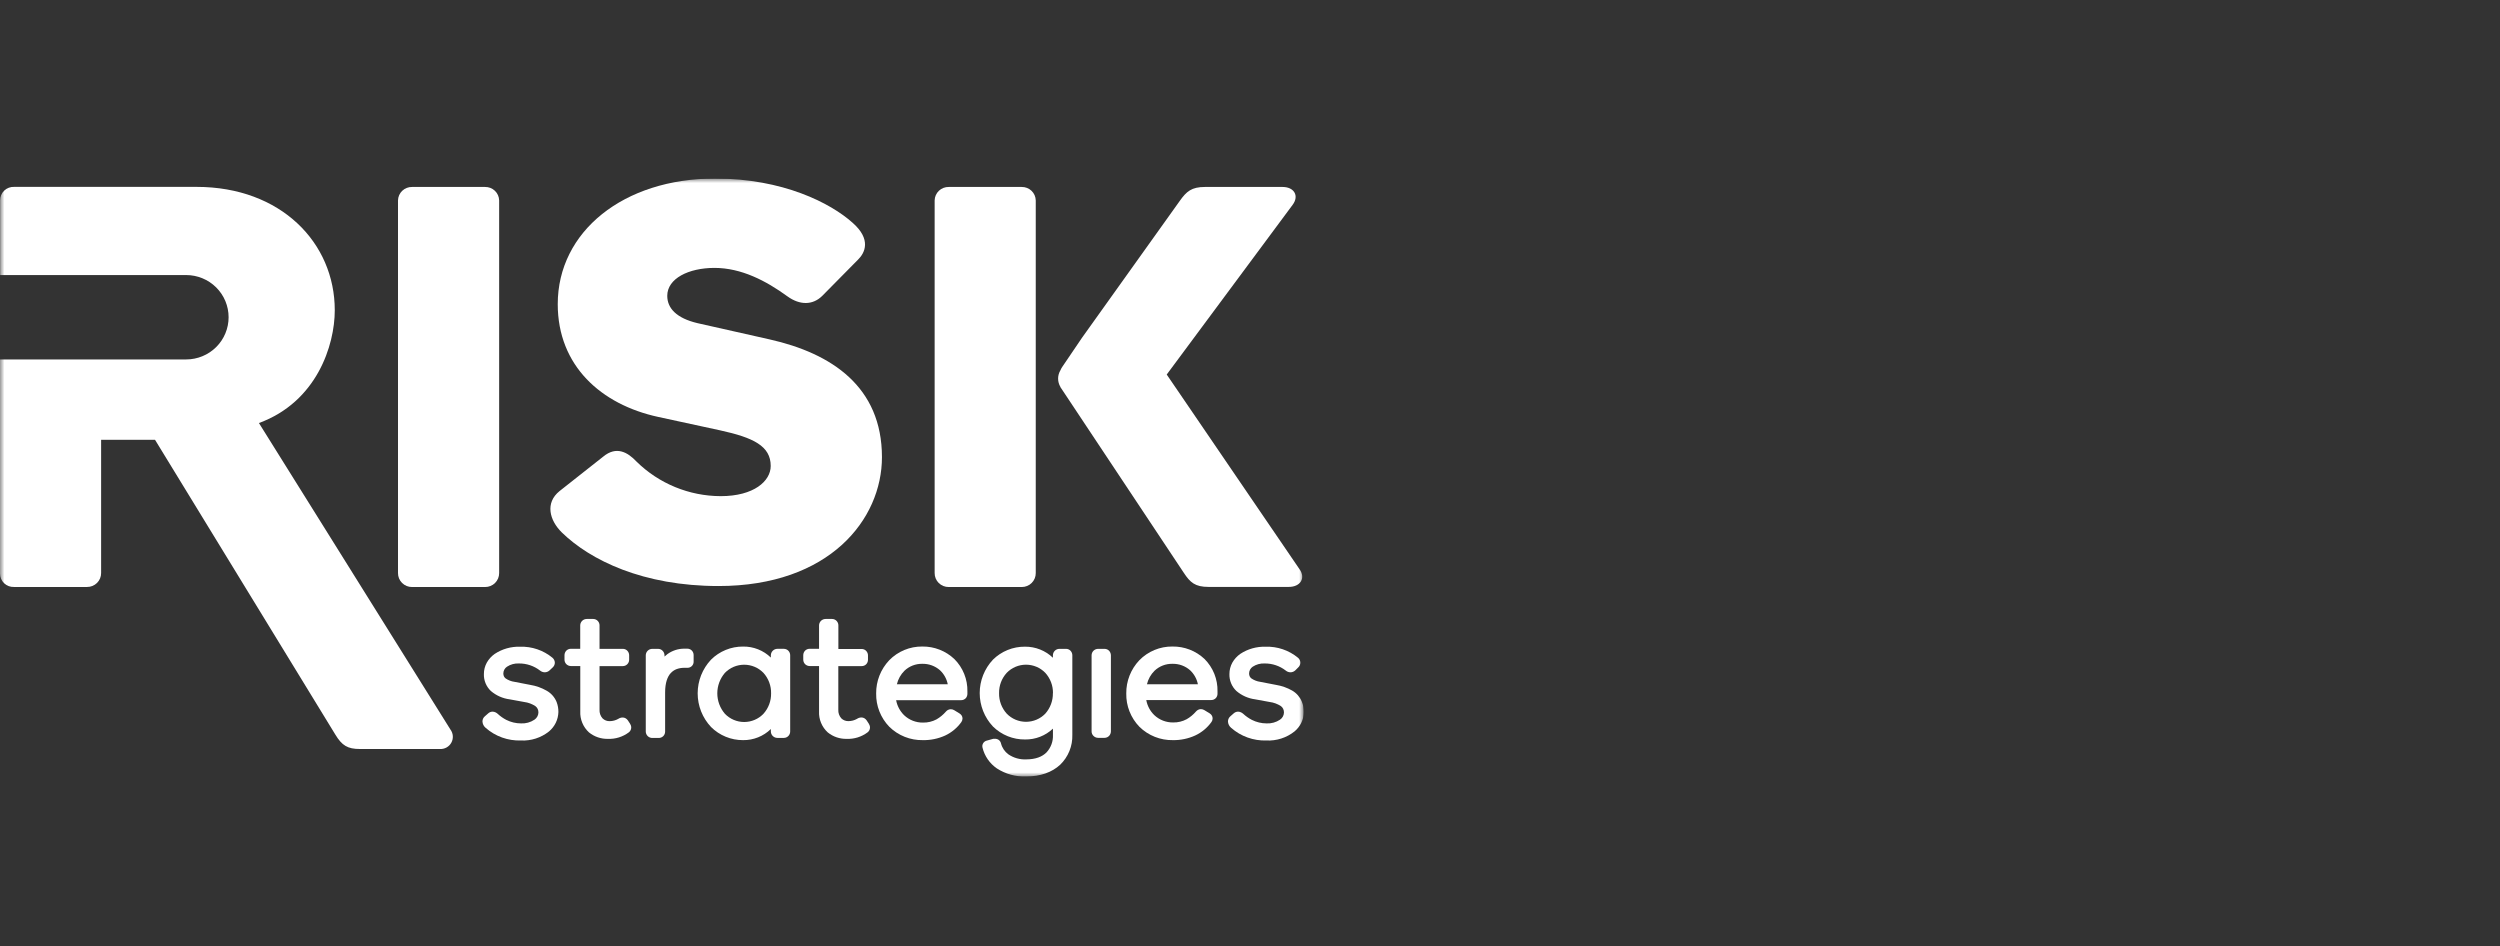
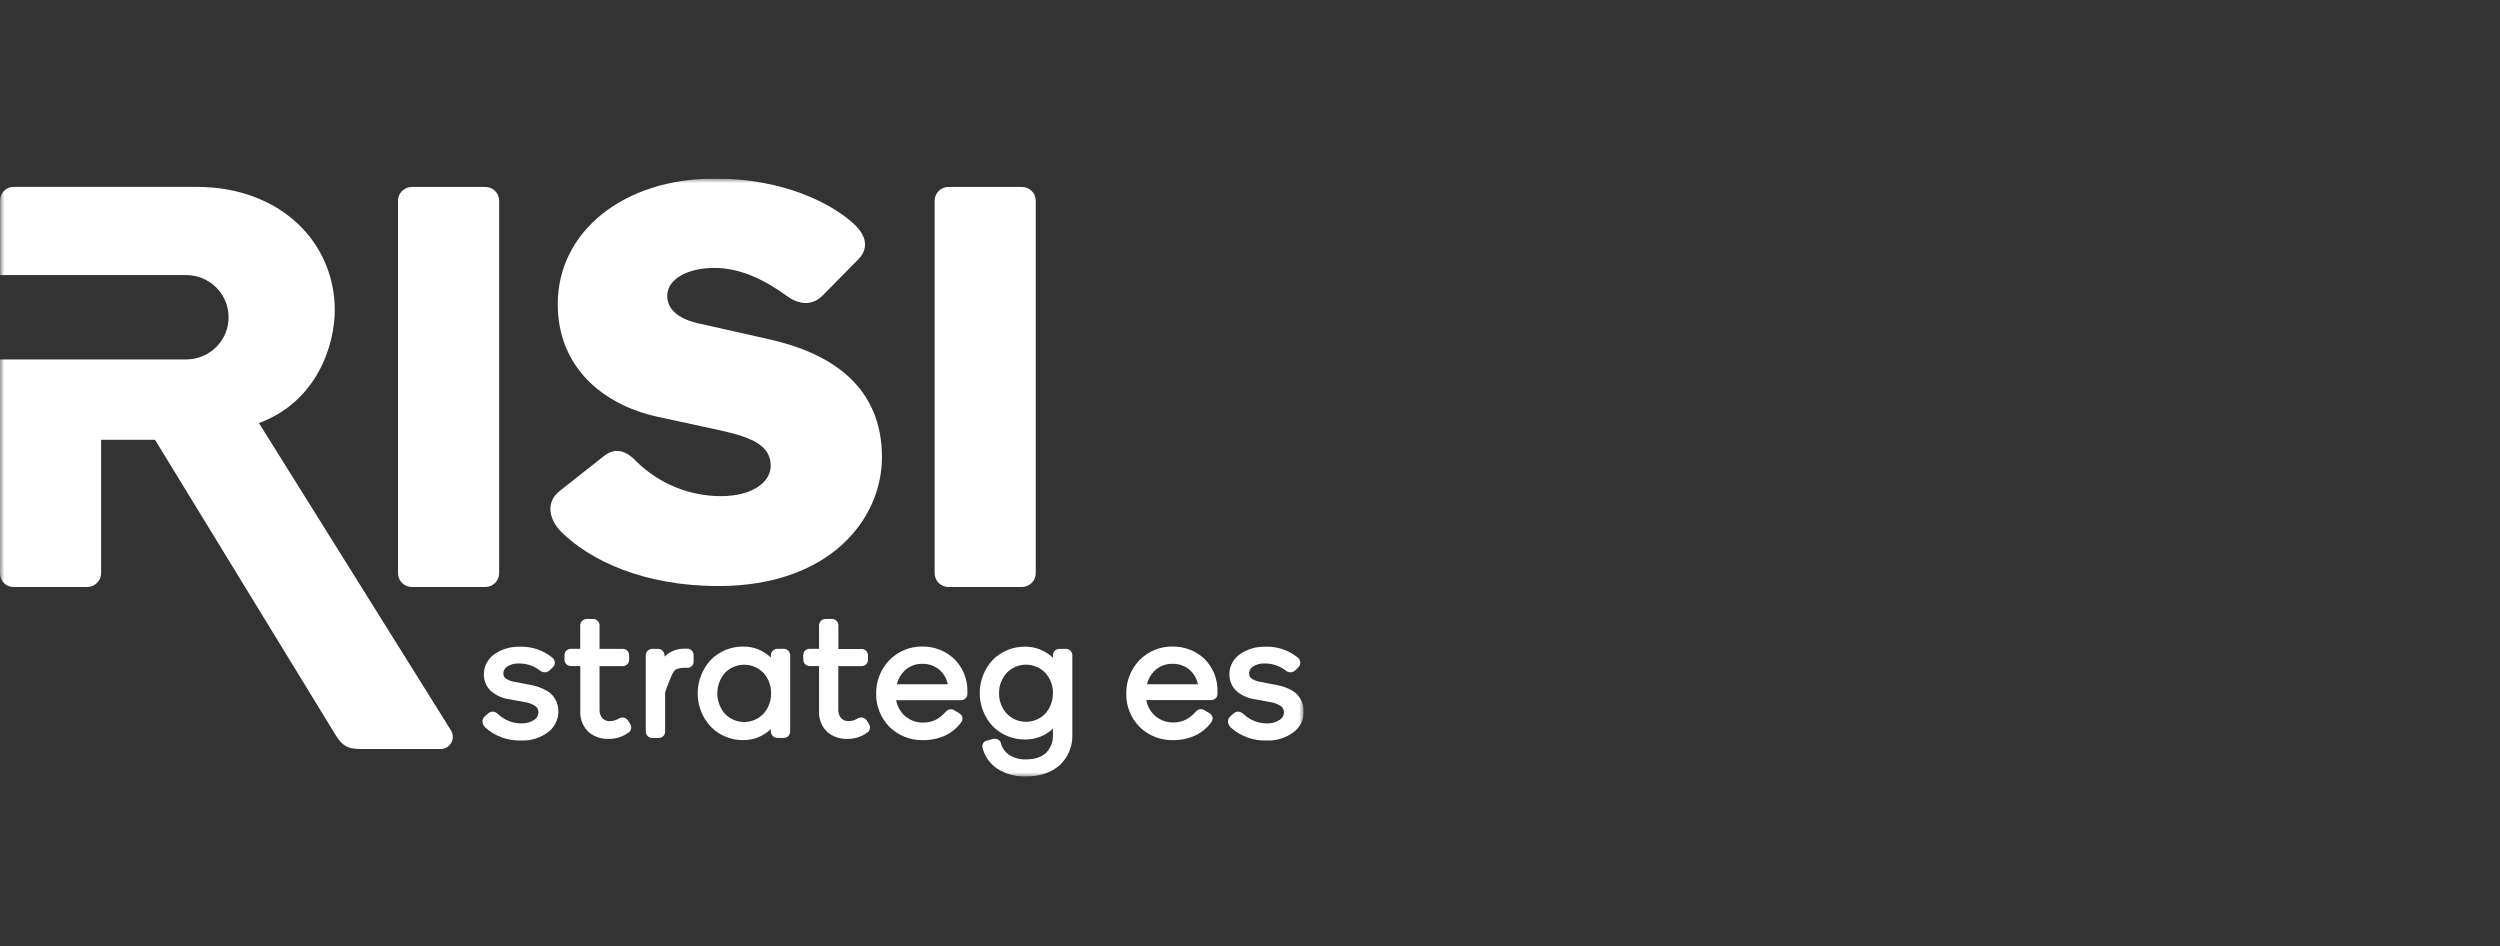
<svg xmlns="http://www.w3.org/2000/svg" width="280" height="106" viewBox="0 0 280 106" fill="none">
  <rect x="0" y="0" width="280" height="106" fill="#333333" stroke="none" />
  <g clip-path="url(#clip0_6047_21201)">
    <mask id="mask0_6047_21201" style="mask-type:luminance" maskUnits="userSpaceOnUse" x="0" y="20" width="146" height="67">
      <path d="M146 20H0V87H146V20Z" fill="white" />
    </mask>
    <g mask="url(#mask0_6047_21201)">
      <path d="M61.204 77.347C60.64 77.025 60.022 76.808 59.38 76.705L57.633 76.368C57.265 76.319 56.914 76.182 56.611 75.969C56.535 75.904 56.474 75.823 56.432 75.733C56.393 75.631 56.373 75.523 56.374 75.414C56.377 75.266 56.416 75.122 56.487 74.993C56.558 74.863 56.659 74.753 56.782 74.671C57.178 74.41 57.648 74.283 58.121 74.308C58.976 74.3 59.808 74.58 60.482 75.102C60.631 75.225 60.817 75.294 61.011 75.298C61.212 75.297 61.405 75.221 61.551 75.084L61.916 74.739C61.986 74.673 62.041 74.594 62.08 74.506C62.119 74.418 62.14 74.324 62.142 74.228C62.14 74.124 62.117 74.021 62.073 73.926C62.029 73.831 61.965 73.746 61.886 73.677C60.866 72.83 59.567 72.387 58.238 72.433C57.233 72.403 56.244 72.684 55.407 73.238C55.044 73.493 54.742 73.825 54.524 74.21C54.307 74.602 54.194 75.043 54.196 75.49C54.184 75.844 54.248 76.196 54.382 76.523C54.517 76.851 54.719 77.146 54.977 77.39C55.572 77.901 56.305 78.226 57.085 78.326L58.709 78.623C59.159 78.68 59.59 78.84 59.968 79.091C60.074 79.172 60.161 79.276 60.219 79.396C60.279 79.527 60.308 79.669 60.303 79.813C60.297 79.97 60.254 80.123 60.177 80.26C60.1 80.398 59.992 80.515 59.862 80.603C59.42 80.901 58.892 81.048 58.358 81.021C57.783 81.021 57.215 80.885 56.702 80.625C56.354 80.445 56.033 80.218 55.746 79.951C55.676 79.888 55.597 79.834 55.513 79.791C55.406 79.736 55.287 79.706 55.166 79.704C54.99 79.706 54.82 79.772 54.688 79.889L54.324 80.208C54.234 80.279 54.161 80.369 54.111 80.471C54.061 80.573 54.035 80.686 54.035 80.799C54.041 80.939 54.076 81.076 54.139 81.201C54.202 81.326 54.291 81.436 54.4 81.525C55.484 82.475 56.892 82.979 58.337 82.935C59.475 82.991 60.595 82.631 61.485 81.924C61.807 81.656 62.067 81.324 62.249 80.949C62.431 80.573 62.53 80.164 62.54 79.748C62.545 79.362 62.477 78.98 62.339 78.62C62.119 78.078 61.718 77.629 61.204 77.347Z" fill="white" />
      <path d="M70.578 81.074L70.315 80.672C70.249 80.581 70.164 80.504 70.067 80.447C69.965 80.388 69.849 80.358 69.731 80.36C69.554 80.363 69.381 80.419 69.235 80.519C68.948 80.68 68.624 80.766 68.294 80.769C68.145 80.775 67.998 80.751 67.859 80.698C67.72 80.645 67.594 80.564 67.488 80.461C67.249 80.194 67.127 79.843 67.148 79.486V74.604H69.76C69.857 74.604 69.951 74.583 70.039 74.544C70.127 74.506 70.206 74.45 70.271 74.38C70.396 74.245 70.465 74.069 70.465 73.886V73.39C70.464 73.206 70.395 73.029 70.271 72.893C70.207 72.822 70.127 72.766 70.04 72.728C69.951 72.69 69.856 72.671 69.76 72.671H67.148V70.042C67.149 69.859 67.08 69.683 66.955 69.549C66.89 69.478 66.811 69.422 66.724 69.383C66.635 69.344 66.54 69.324 66.444 69.324H65.715C65.521 69.324 65.335 69.401 65.198 69.537C65.062 69.673 64.985 69.857 64.985 70.049V72.664H63.927C63.831 72.664 63.736 72.683 63.648 72.722C63.56 72.76 63.481 72.816 63.416 72.885C63.292 73.022 63.224 73.199 63.223 73.382V73.879C63.222 74.062 63.291 74.238 63.416 74.372C63.482 74.441 63.561 74.497 63.649 74.535C63.736 74.574 63.831 74.595 63.927 74.597H64.992V79.674C64.971 80.114 65.047 80.552 65.216 80.959C65.384 81.366 65.64 81.731 65.966 82.028C66.563 82.514 67.315 82.771 68.086 82.753C68.925 82.786 69.75 82.53 70.421 82.028C70.507 81.964 70.576 81.882 70.624 81.787C70.673 81.692 70.698 81.587 70.698 81.48C70.697 81.332 70.65 81.188 70.563 81.067L70.578 81.074Z" fill="white" />
-       <path d="M76.974 72.65H76.653C75.97 72.646 75.304 72.86 74.752 73.26C74.636 73.344 74.527 73.436 74.424 73.535V73.39C74.422 73.203 74.348 73.024 74.216 72.89C74.153 72.822 74.076 72.767 73.99 72.73C73.905 72.693 73.813 72.673 73.72 72.672H73.056C72.862 72.672 72.677 72.749 72.54 72.885C72.403 73.021 72.326 73.205 72.326 73.397V81.927C72.326 82.119 72.403 82.304 72.54 82.44C72.677 82.576 72.862 82.652 73.056 82.652H73.785C73.972 82.651 74.151 82.577 74.284 82.447C74.416 82.316 74.491 82.138 74.493 81.952V77.553C74.493 76.466 74.76 75.769 75.132 75.377C75.316 75.181 75.543 75.029 75.796 74.935C76.073 74.837 76.366 74.789 76.66 74.794H77C77.092 74.795 77.183 74.777 77.268 74.742C77.353 74.707 77.43 74.655 77.494 74.59C77.558 74.524 77.608 74.447 77.641 74.361C77.674 74.276 77.689 74.185 77.686 74.094V73.368C77.687 73.271 77.668 73.174 77.63 73.083C77.593 72.993 77.537 72.911 77.467 72.843C77.334 72.718 77.157 72.649 76.974 72.65Z" fill="white" />
+       <path d="M76.974 72.65H76.653C75.97 72.646 75.304 72.86 74.752 73.26C74.636 73.344 74.527 73.436 74.424 73.535V73.39C74.422 73.203 74.348 73.024 74.216 72.89C74.153 72.822 74.076 72.767 73.99 72.73C73.905 72.693 73.813 72.673 73.72 72.672H73.056C72.862 72.672 72.677 72.749 72.54 72.885C72.403 73.021 72.326 73.205 72.326 73.397V81.927C72.326 82.119 72.403 82.304 72.54 82.44C72.677 82.576 72.862 82.652 73.056 82.652H73.785C73.972 82.651 74.151 82.577 74.284 82.447C74.416 82.316 74.491 82.138 74.493 81.952V77.553C75.316 75.181 75.543 75.029 75.796 74.935C76.073 74.837 76.366 74.789 76.66 74.794H77C77.092 74.795 77.183 74.777 77.268 74.742C77.353 74.707 77.43 74.655 77.494 74.59C77.558 74.524 77.608 74.447 77.641 74.361C77.674 74.276 77.689 74.185 77.686 74.094V73.368C77.687 73.271 77.668 73.174 77.63 73.083C77.593 72.993 77.537 72.911 77.467 72.843C77.334 72.718 77.157 72.649 76.974 72.65Z" fill="white" />
      <path d="M87.792 72.668H87.062C86.87 72.67 86.687 72.747 86.552 72.882C86.415 73.017 86.338 73.199 86.336 73.39V73.647C85.504 72.843 84.385 72.399 83.224 72.415C82.558 72.41 81.897 72.537 81.281 72.79C80.664 73.042 80.104 73.414 79.634 73.883C78.673 74.906 78.139 76.253 78.139 77.653C78.139 79.052 78.673 80.4 79.634 81.423C80.105 81.892 80.664 82.264 81.281 82.517C81.897 82.77 82.558 82.898 83.224 82.895C83.8 82.901 84.371 82.795 84.905 82.581C85.439 82.368 85.925 82.052 86.336 81.651V81.92C86.336 82.112 86.413 82.296 86.55 82.432C86.687 82.568 86.872 82.645 87.066 82.645H87.796C87.892 82.644 87.987 82.624 88.075 82.586C88.162 82.547 88.241 82.491 88.306 82.42C88.431 82.286 88.5 82.109 88.5 81.927V73.39C88.501 73.206 88.432 73.028 88.306 72.893C88.241 72.822 88.162 72.766 88.073 72.727C87.984 72.688 87.889 72.668 87.792 72.668ZM86.362 77.659C86.377 78.5 86.072 79.316 85.508 79.943C85.23 80.234 84.895 80.466 84.523 80.624C84.152 80.782 83.752 80.864 83.348 80.864C82.944 80.864 82.544 80.782 82.173 80.624C81.802 80.466 81.467 80.234 81.188 79.943C80.64 79.305 80.338 78.493 80.338 77.653C80.338 76.813 80.64 76.001 81.188 75.363C81.468 75.074 81.803 74.844 82.174 74.686C82.546 74.529 82.945 74.448 83.348 74.448C83.752 74.448 84.151 74.529 84.522 74.686C84.893 74.844 85.228 75.074 85.508 75.363C86.075 75.993 86.38 76.813 86.362 77.659Z" fill="white" />
      <path d="M97.32 81.074L97.057 80.672C96.992 80.579 96.907 80.501 96.809 80.443C96.707 80.384 96.591 80.354 96.474 80.356C96.296 80.359 96.123 80.415 95.977 80.516C95.69 80.678 95.366 80.764 95.036 80.766C94.888 80.772 94.74 80.747 94.601 80.694C94.462 80.641 94.336 80.561 94.23 80.458C93.991 80.19 93.869 79.839 93.891 79.482V74.604H96.503C96.598 74.606 96.693 74.589 96.782 74.552C96.87 74.516 96.951 74.462 97.017 74.394C97.143 74.26 97.214 74.084 97.214 73.901V73.404C97.215 73.22 97.144 73.042 97.017 72.907C96.953 72.837 96.875 72.781 96.787 72.743C96.7 72.705 96.605 72.685 96.51 72.686H93.898V70.042C93.898 69.859 93.829 69.683 93.704 69.549C93.64 69.478 93.561 69.422 93.473 69.383C93.385 69.344 93.29 69.324 93.194 69.324H92.464C92.27 69.324 92.085 69.401 91.948 69.537C91.811 69.673 91.734 69.857 91.734 70.049V72.664H90.669C90.573 72.664 90.478 72.683 90.39 72.722C90.302 72.76 90.223 72.816 90.158 72.885C90.034 73.022 89.966 73.199 89.965 73.382V73.879C89.965 74.062 90.034 74.238 90.158 74.372C90.224 74.441 90.303 74.497 90.391 74.535C90.479 74.574 90.573 74.595 90.669 74.597H91.734V79.674C91.713 80.114 91.789 80.552 91.958 80.959C92.126 81.366 92.382 81.731 92.708 82.028C93.305 82.514 94.057 82.771 94.828 82.753C95.667 82.786 96.492 82.53 97.163 82.028C97.249 81.964 97.319 81.882 97.367 81.787C97.415 81.692 97.44 81.587 97.44 81.48C97.439 81.332 97.392 81.188 97.305 81.067L97.32 81.074Z" fill="white" />
      <path d="M103.296 72.411C102.605 72.403 101.92 72.536 101.282 72.801C100.645 73.066 100.069 73.458 99.589 73.952C98.637 74.958 98.114 76.291 98.13 77.673C98.105 79.062 98.637 80.404 99.607 81.404C100.101 81.889 100.687 82.27 101.331 82.526C101.975 82.782 102.664 82.907 103.358 82.895C104.216 82.911 105.068 82.736 105.85 82.383C106.579 82.043 107.207 81.521 107.674 80.868C107.754 80.751 107.799 80.614 107.802 80.472C107.8 80.365 107.773 80.259 107.721 80.164C107.664 80.066 107.584 79.983 107.488 79.921L106.9 79.558C106.78 79.479 106.64 79.435 106.495 79.432C106.381 79.433 106.268 79.461 106.167 79.515C106.077 79.566 105.997 79.632 105.93 79.711C105.634 80.051 105.284 80.34 104.894 80.567C104.43 80.815 103.91 80.94 103.383 80.929C102.592 80.943 101.827 80.644 101.256 80.099C100.794 79.643 100.483 79.057 100.366 78.42H107.641C107.743 78.422 107.844 78.401 107.937 78.361C108.03 78.32 108.113 78.26 108.181 78.184C108.291 78.047 108.351 77.877 108.349 77.702V77.441C108.363 76.77 108.242 76.103 107.991 75.48C107.74 74.856 107.366 74.29 106.889 73.814C105.922 72.897 104.632 72.393 103.296 72.411ZM103.296 74.347C104.027 74.33 104.737 74.59 105.284 75.073C105.729 75.493 106.031 76.04 106.149 76.639H100.45C100.587 76.062 100.884 75.534 101.307 75.116C101.843 74.61 102.557 74.334 103.296 74.347Z" fill="white" />
      <path d="M119.382 72.671H118.652C118.461 72.672 118.277 72.747 118.142 72.881C118.005 73.016 117.928 73.198 117.926 73.389V73.668C117.086 72.861 115.961 72.416 114.792 72.428C114.129 72.423 113.471 72.548 112.857 72.797C112.242 73.046 111.684 73.414 111.213 73.879C110.258 74.895 109.727 76.234 109.727 77.625C109.727 79.016 110.258 80.355 111.213 81.371C111.687 81.838 112.249 82.207 112.867 82.456C113.486 82.705 114.147 82.829 114.814 82.822C115.973 82.837 117.091 82.401 117.93 81.607V82.299C117.947 82.661 117.892 83.023 117.766 83.363C117.641 83.703 117.449 84.014 117.2 84.279C116.726 84.751 115.996 85.048 114.931 85.052C114.223 85.084 113.523 84.885 112.939 84.486C112.528 84.186 112.235 83.752 112.111 83.26C112.076 83.105 111.987 82.968 111.859 82.872C111.734 82.786 111.585 82.74 111.432 82.742C111.375 82.737 111.318 82.737 111.261 82.742L110.531 82.945C110.386 82.977 110.256 83.057 110.163 83.172C110.07 83.288 110.019 83.432 110.02 83.58C110.02 83.635 110.028 83.69 110.042 83.743C110.274 84.686 110.847 85.512 111.651 86.064C112.619 86.691 113.758 87.006 114.913 86.967C116.536 86.967 117.831 86.492 118.74 85.65C119.188 85.216 119.541 84.694 119.775 84.117C120.009 83.54 120.12 82.921 120.101 82.299V73.389C120.1 73.206 120.031 73.029 119.907 72.892C119.841 72.82 119.76 72.763 119.669 72.725C119.578 72.687 119.48 72.668 119.382 72.671ZM117.923 77.632C117.939 78.476 117.636 79.296 117.073 79.928C116.793 80.217 116.458 80.447 116.087 80.604C115.715 80.761 115.316 80.842 114.913 80.842C114.509 80.842 114.11 80.761 113.739 80.604C113.368 80.447 113.032 80.217 112.753 79.928C112.184 79.298 111.878 78.478 111.896 77.632C111.88 76.793 112.187 75.98 112.753 75.358C113.032 75.069 113.368 74.839 113.739 74.682C114.11 74.525 114.509 74.444 114.913 74.444C115.316 74.444 115.715 74.525 116.087 74.682C116.458 74.839 116.793 75.069 117.073 75.358C117.638 75.981 117.945 76.793 117.934 77.632H117.923Z" fill="white" />
-       <path d="M123.714 72.672H122.984C122.792 72.673 122.609 72.748 122.473 72.882C122.337 73.017 122.26 73.199 122.258 73.39V81.919C122.258 82.014 122.277 82.107 122.314 82.193C122.351 82.28 122.405 82.358 122.473 82.424C122.608 82.559 122.792 82.636 122.984 82.638H123.714C123.81 82.637 123.904 82.616 123.992 82.578C124.08 82.539 124.159 82.483 124.224 82.413C124.348 82.278 124.418 82.102 124.421 81.919V73.39C124.417 73.206 124.348 73.03 124.224 72.893C124.159 72.823 124.081 72.767 123.993 72.729C123.905 72.691 123.81 72.671 123.714 72.672Z" fill="white" />
      <path d="M131.311 72.411C130.62 72.403 129.934 72.536 129.296 72.801C128.658 73.066 128.081 73.458 127.601 73.952C126.648 74.958 126.125 76.292 126.142 77.673C126.129 78.361 126.253 79.045 126.506 79.685C126.76 80.326 127.138 80.91 127.619 81.405C128.112 81.889 128.698 82.27 129.341 82.526C129.985 82.782 130.673 82.907 131.366 82.895C132.228 82.908 133.082 82.73 133.865 82.373C134.594 82.032 135.222 81.51 135.689 80.857C135.77 80.742 135.813 80.605 135.813 80.465C135.815 80.357 135.787 80.251 135.733 80.157C135.68 80.056 135.6 79.971 135.503 79.91L134.912 79.548C134.792 79.469 134.652 79.425 134.507 79.421C134.393 79.421 134.28 79.45 134.179 79.504C134.09 79.555 134.01 79.62 133.942 79.697C133.648 80.038 133.297 80.328 132.906 80.552C132.442 80.801 131.922 80.926 131.395 80.915C130.605 80.927 129.842 80.629 129.272 80.085C128.807 79.63 128.496 79.043 128.382 78.405H135.656C135.758 78.407 135.859 78.386 135.951 78.345C136.044 78.304 136.126 78.243 136.193 78.166C136.305 78.032 136.364 77.862 136.361 77.687V77.426C136.375 76.755 136.253 76.088 136.003 75.465C135.752 74.842 135.377 74.276 134.901 73.8C133.933 72.889 132.644 72.39 131.311 72.411ZM131.311 74.347C132.042 74.33 132.751 74.589 133.296 75.073C133.742 75.493 134.046 76.04 134.164 76.639H128.458C128.594 76.061 128.891 75.533 129.316 75.116C129.853 74.609 130.57 74.332 131.311 74.347Z" fill="white" />
      <path d="M145.798 78.569C145.586 78.057 145.21 77.627 144.729 77.347C144.165 77.026 143.547 76.809 142.905 76.705L141.158 76.368C140.79 76.319 140.439 76.182 140.136 75.969C140.059 75.905 139.998 75.824 139.957 75.733C139.916 75.632 139.897 75.523 139.899 75.414C139.901 75.267 139.939 75.122 140.01 74.993C140.08 74.864 140.181 74.753 140.304 74.671C140.7 74.411 141.169 74.284 141.643 74.308C142.497 74.3 143.329 74.58 144.003 75.102C144.152 75.226 144.339 75.296 144.532 75.298C144.732 75.297 144.924 75.22 145.069 75.084L145.415 74.739C145.485 74.673 145.541 74.594 145.58 74.506C145.619 74.418 145.64 74.324 145.642 74.228C145.642 74.123 145.619 74.02 145.575 73.925C145.531 73.829 145.466 73.745 145.386 73.677C144.366 72.83 143.067 72.387 141.738 72.433C140.733 72.404 139.744 72.685 138.907 73.238C138.545 73.494 138.243 73.826 138.024 74.21C137.807 74.602 137.694 75.043 137.695 75.49C137.684 75.844 137.747 76.196 137.882 76.523C138.016 76.851 138.219 77.146 138.476 77.39C139.072 77.901 139.805 78.226 140.585 78.326L142.208 78.623C142.66 78.681 143.092 78.841 143.471 79.091C143.577 79.172 143.662 79.276 143.719 79.396C143.779 79.527 143.807 79.669 143.803 79.813C143.797 79.97 143.754 80.124 143.678 80.261C143.601 80.398 143.493 80.516 143.361 80.603C142.919 80.901 142.392 81.048 141.858 81.021C141.284 81.02 140.717 80.885 140.205 80.625C139.857 80.444 139.534 80.217 139.246 79.951C139.173 79.888 139.094 79.835 139.009 79.791C138.902 79.735 138.783 79.705 138.662 79.704C138.486 79.706 138.316 79.772 138.184 79.889L137.819 80.208C137.731 80.28 137.659 80.37 137.609 80.472C137.56 80.574 137.533 80.686 137.531 80.799C137.537 80.939 137.572 81.076 137.635 81.201C137.698 81.326 137.787 81.436 137.896 81.525C138.98 82.475 140.388 82.979 141.833 82.935C142.971 82.991 144.091 82.631 144.981 81.924C145.304 81.657 145.565 81.325 145.747 80.95C145.929 80.574 146.027 80.164 146.036 79.748C146.038 79.343 145.957 78.942 145.798 78.569Z" fill="white" />
      <path d="M137.807 81.43V81.426H137.803L137.807 81.43Z" fill="white" />
      <path d="M54.332 20.94H46.152C45.743 20.932 45.348 21.086 45.052 21.367C44.757 21.648 44.586 22.035 44.576 22.441V64.182C44.574 64.388 44.614 64.593 44.692 64.784C44.771 64.975 44.887 65.148 45.034 65.293C45.181 65.439 45.355 65.554 45.547 65.632C45.739 65.709 45.945 65.748 46.152 65.746H54.332C54.539 65.747 54.744 65.708 54.936 65.63C55.128 65.553 55.302 65.438 55.448 65.292C55.594 65.146 55.71 64.973 55.789 64.783C55.867 64.592 55.906 64.388 55.904 64.182V22.441C55.895 22.035 55.724 21.649 55.429 21.368C55.135 21.087 54.74 20.933 54.332 20.94Z" fill="white" />
      <path d="M114.432 20.94H106.256C105.847 20.932 105.451 21.086 105.156 21.367C104.861 21.648 104.689 22.035 104.68 22.441V64.182C104.678 64.388 104.717 64.593 104.796 64.784C104.874 64.975 104.99 65.148 105.137 65.293C105.284 65.439 105.459 65.554 105.651 65.632C105.843 65.709 106.049 65.748 106.256 65.746H114.432C114.639 65.747 114.844 65.708 115.036 65.63C115.228 65.553 115.402 65.438 115.548 65.292C115.694 65.146 115.81 64.973 115.889 64.783C115.967 64.592 116.006 64.388 116.004 64.182V22.441C115.995 22.035 115.824 21.649 115.529 21.368C115.235 21.087 114.84 20.933 114.432 20.94Z" fill="white" />
      <path d="M86.185 38.009L78.133 36.196C75.743 35.634 74.733 34.506 74.733 33.131C74.733 31.195 77.126 30.005 80.019 30.005C83.04 30.005 85.805 31.456 88.199 33.197C89.582 34.194 91.03 34.194 92.099 33.131L96.112 29.066C96.867 28.319 97.623 26.818 95.484 24.943C93.04 22.752 87.695 19.996 80.081 19.996C69.826 19.996 62.467 25.936 62.467 34.067C62.467 40.957 67.312 45.309 73.729 46.698L80.661 48.2C84.372 49.012 86.32 49.951 86.32 52.189C86.32 53.879 84.434 55.569 80.723 55.569C77.187 55.559 73.796 54.166 71.285 51.692C70.282 50.626 69.023 49.94 67.575 51.13L62.667 55.003C61.033 56.319 61.536 58.267 62.919 59.63C66.126 62.756 72.04 65.636 80.472 65.636C92.876 65.636 98.779 58.194 98.779 51.191C98.768 43.325 93.168 39.579 86.185 38.009Z" fill="white" />
-       <path d="M145.54 63.743L130.673 41.948L144.774 22.941C145.526 21.94 144.96 20.939 143.64 20.939H134.96C133.453 20.939 132.884 21.44 132.133 22.503L121.188 37.825L118.958 41.114C118.882 41.228 118.817 41.349 118.765 41.477C118.597 41.757 118.508 42.078 118.508 42.405C118.508 42.732 118.597 43.053 118.765 43.333V43.355L132.596 64.171C133.3 65.234 133.844 65.734 135.354 65.734H144.329C145.646 65.745 146.27 64.744 145.54 63.743Z" fill="white" />
      <path d="M29.001 47.38C35.48 45.004 37.494 38.676 37.494 34.748C37.494 27.184 31.453 20.931 22.018 20.931H1.587C1.383 20.922 1.18 20.953 0.989 21.024C0.798 21.095 0.624 21.204 0.477 21.344C0.329 21.484 0.213 21.653 0.133 21.839C0.054 22.026 0.013 22.227 0.015 22.429V30.806H20.85C22.111 30.806 23.32 31.304 24.212 32.191C25.103 33.077 25.604 34.279 25.604 35.532C25.604 36.785 25.103 37.987 24.212 38.873C23.32 39.759 22.111 40.257 20.85 40.257H8.56602e-06V64.239C-0.001 64.442 0.04 64.643 0.12 64.829C0.199 65.016 0.316 65.184 0.463 65.325C0.61 65.465 0.784 65.574 0.975 65.646C1.165 65.717 1.369 65.75 1.572 65.741H9.748C9.956 65.743 10.162 65.704 10.354 65.627C10.546 65.549 10.72 65.434 10.867 65.289C11.014 65.143 11.13 64.97 11.209 64.779C11.287 64.588 11.326 64.384 11.325 64.178V49.258H17.363L37.549 82.26C38.304 83.511 38.935 83.888 40.318 83.888H49.253C49.514 83.905 49.776 83.847 50.005 83.722C50.235 83.596 50.424 83.408 50.55 83.179C50.675 82.951 50.733 82.691 50.715 82.431C50.697 82.171 50.605 81.922 50.45 81.712L29.001 47.38Z" fill="white" />
    </g>
  </g>
  <defs>
    <clipPath id="clip0_6047_21201">
      <rect width="146" height="67" fill="white" transform="translate(0 20)" />
    </clipPath>
  </defs>
</svg>